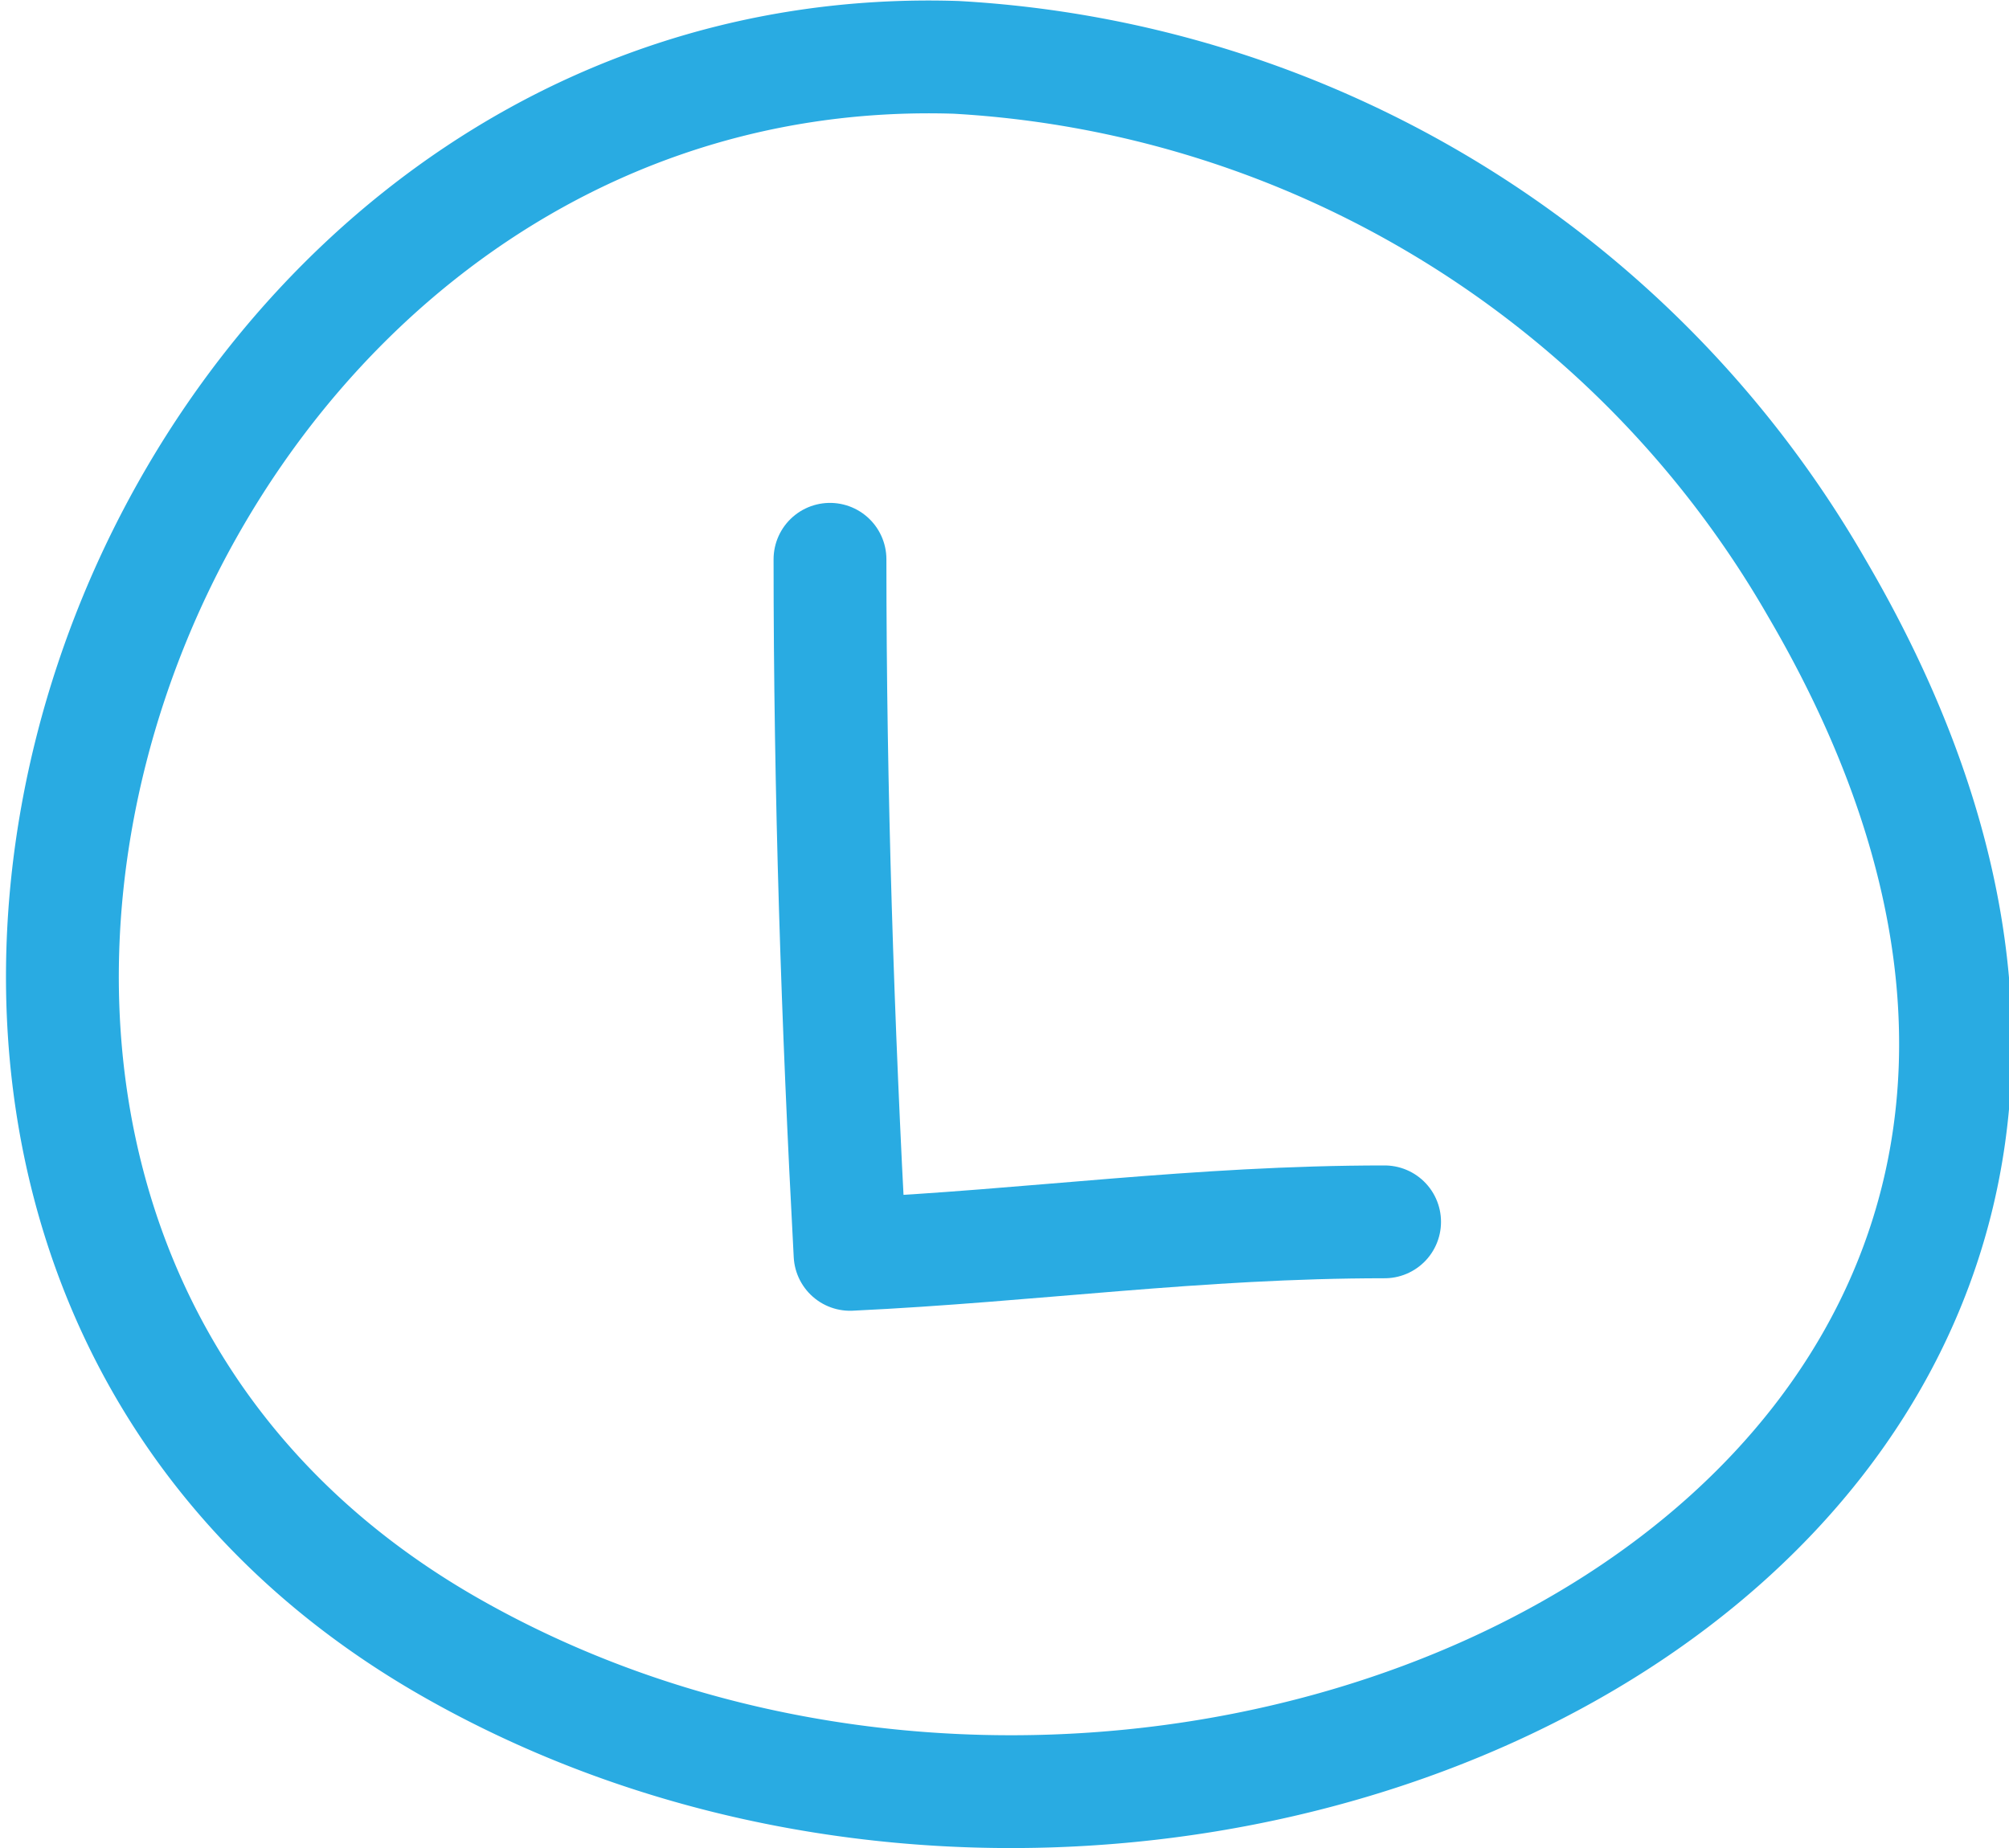
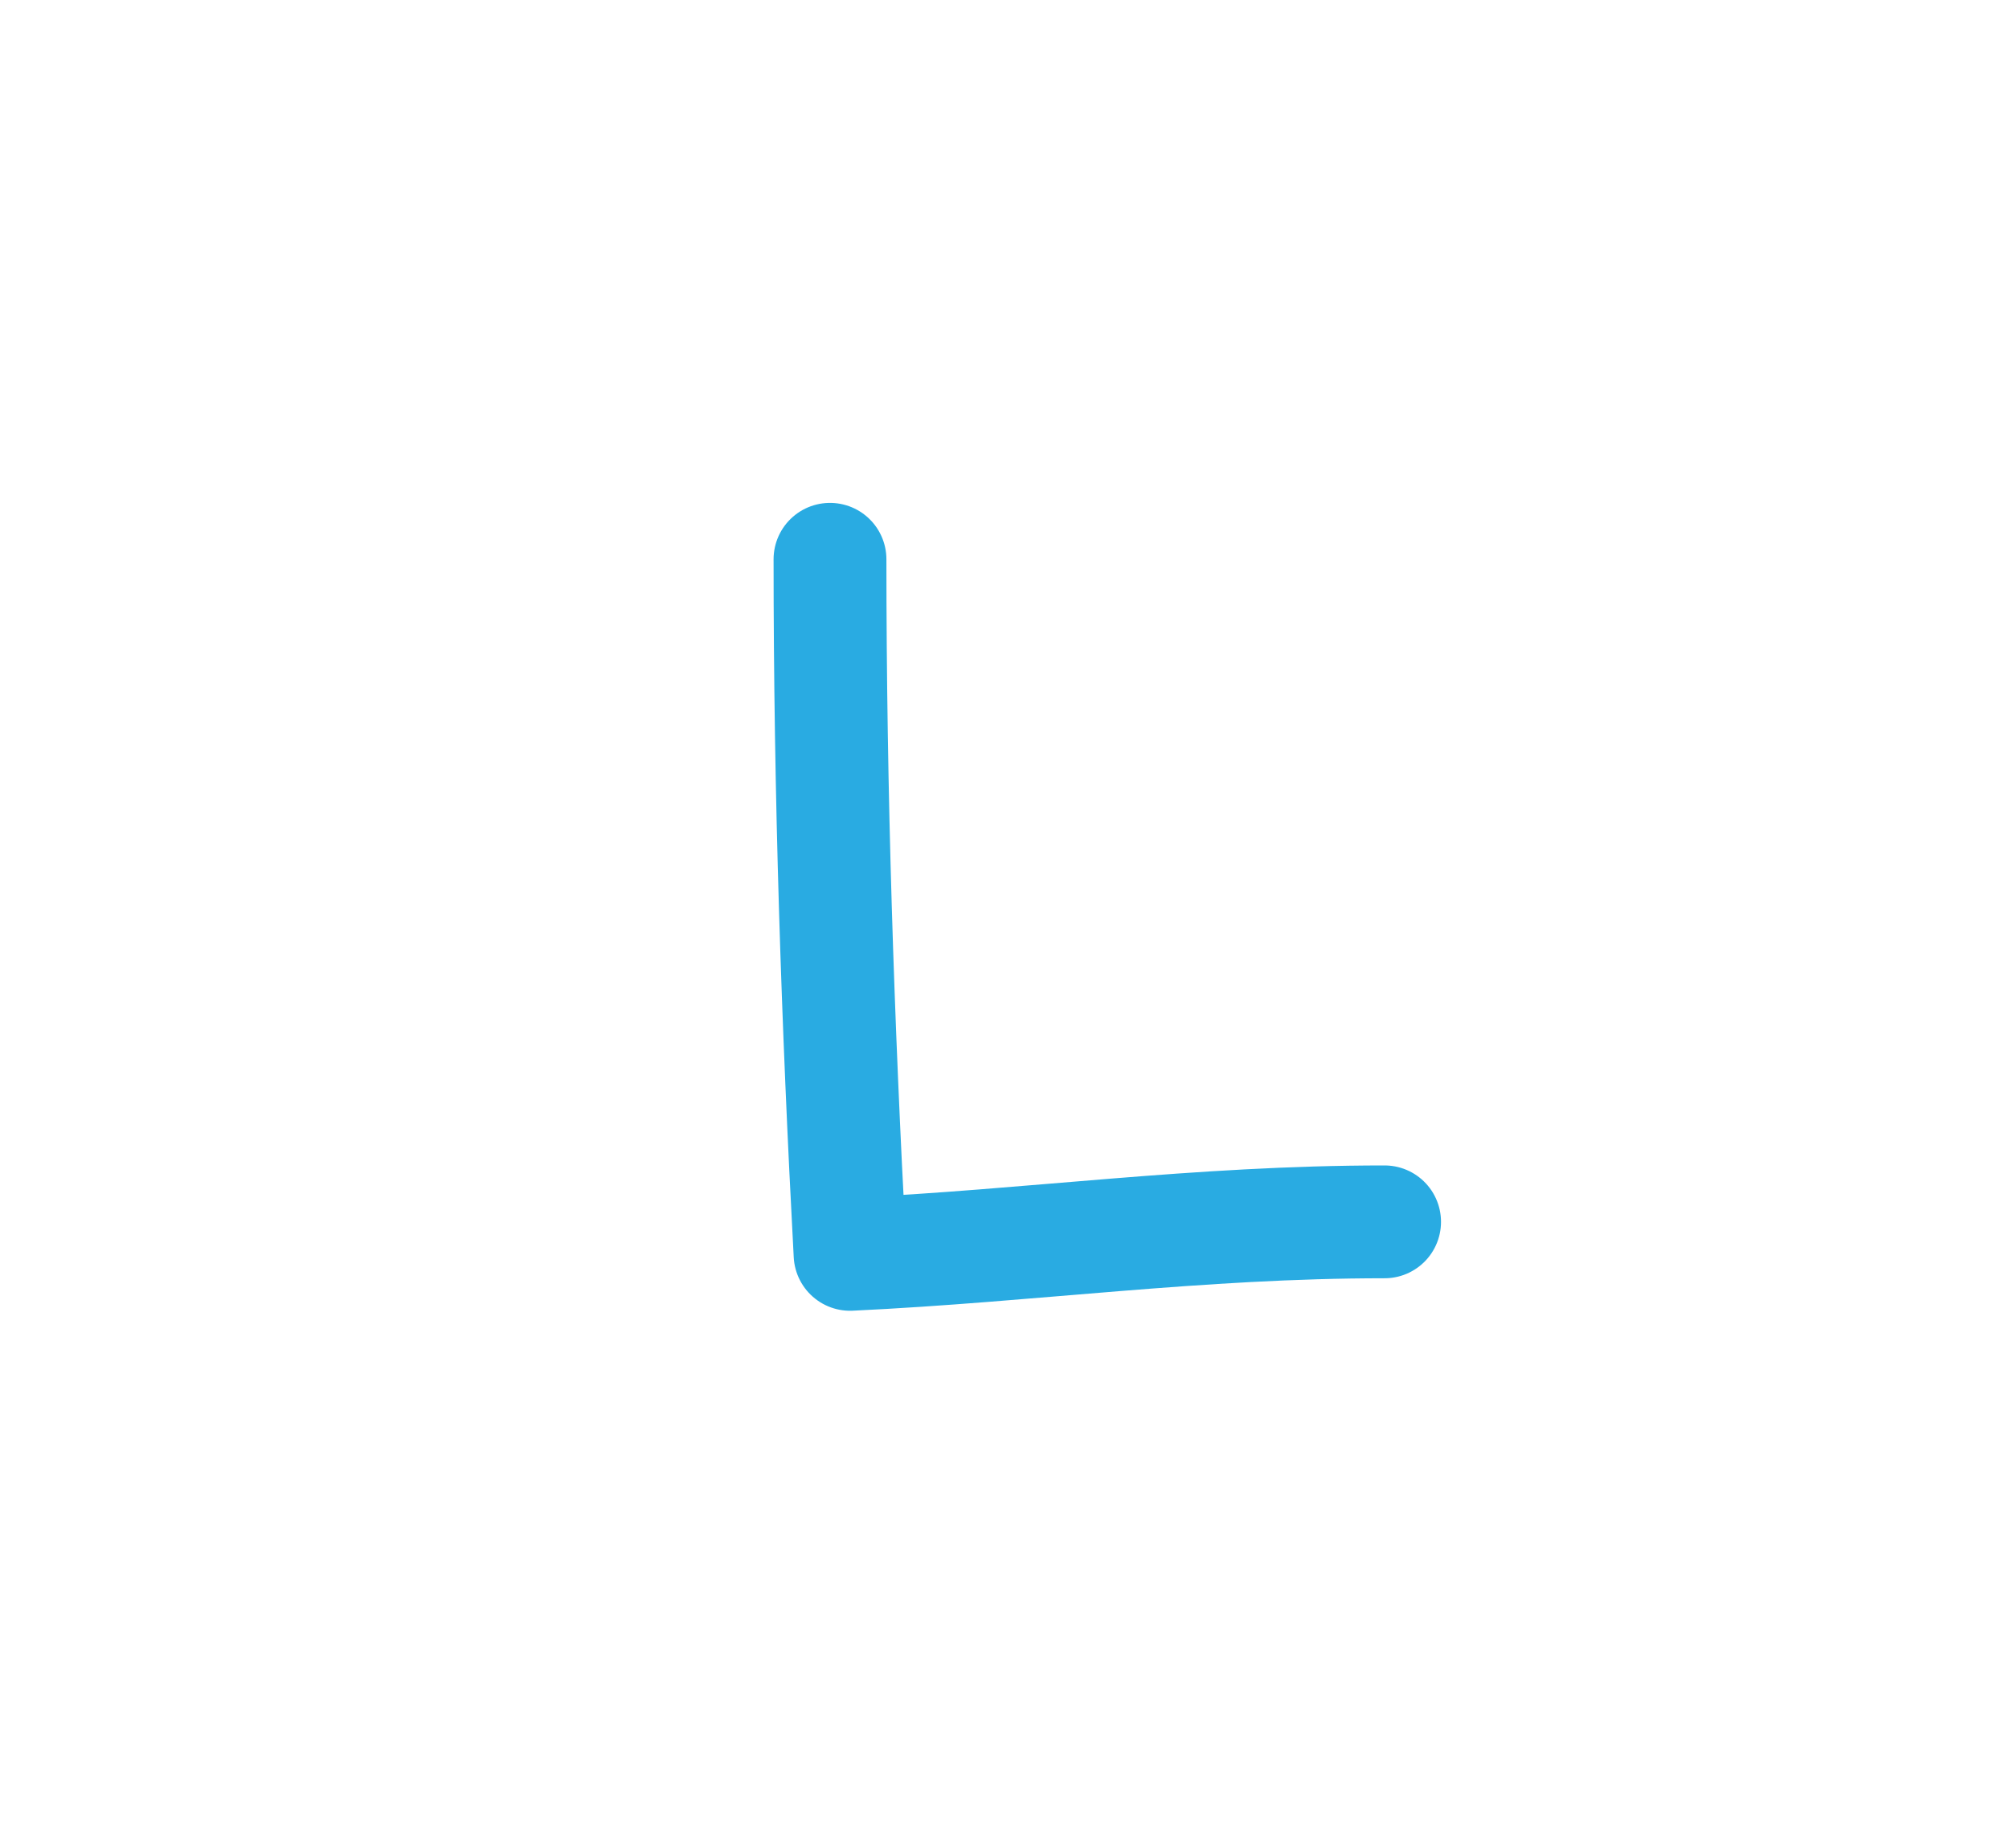
<svg xmlns="http://www.w3.org/2000/svg" viewBox="0 0 21.01 19.33">
  <defs>
    <style>.cls-1{fill:none;stroke:#29abe2;stroke-linecap:round;stroke-linejoin:round;stroke-width:1.18px;}</style>
  </defs>
  <title>linen</title>
  <g id="レイヤー_2" data-name="レイヤー 2">
    <g id="レイヤー_1-2" data-name="レイヤー 1">
-       <path class="cls-1" d="M10,.6A11.1,11.1,0,0,1,19,6.15c5.65,9.64-6.49,15.53-14.29,11.08S1.28.32,10,.6Z" />
      <path class="cls-1" d="M8.68,5.85c0,2.44.08,4.85.21,7.27,1.9-.09,3.63-.34,5.59-.34" />
    </g>
  </g>
</svg>